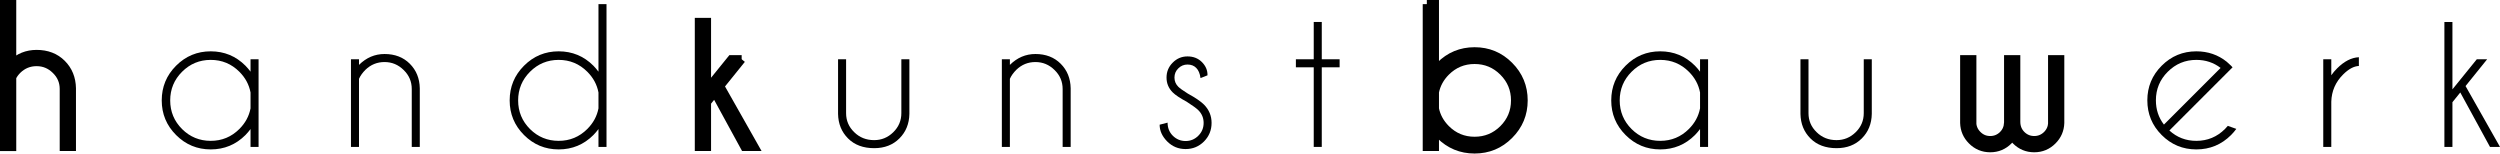
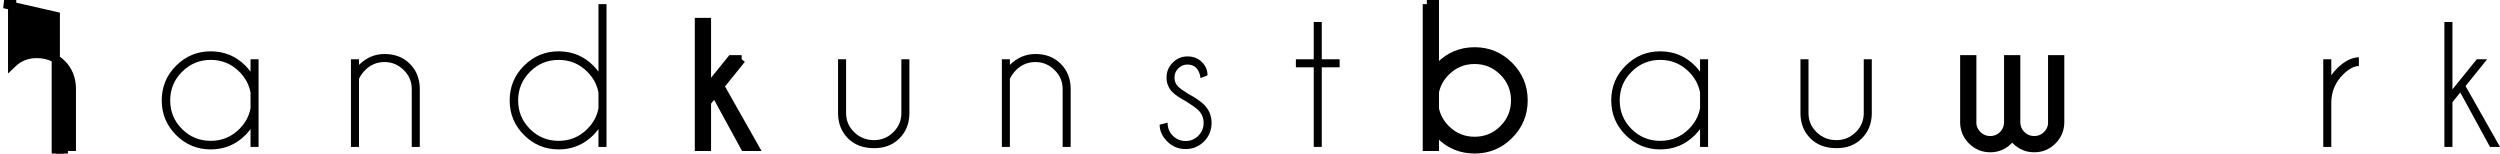
<svg xmlns="http://www.w3.org/2000/svg" xmlns:ns1="http://www.inkscape.org/namespaces/inkscape" xmlns:ns2="http://sodipodi.sourceforge.net/DTD/sodipodi-0.dtd" width="77.202mm" height="4.741mm" viewBox="0 0 273.55 16.798" id="svg4942" version="1.1" ns1:version="0.91 r13725" ns2:docname="ab-c_footer_2021-01.svg">
  <defs id="defs4944" />
  <ns2:namedview id="base" pagecolor="#ffffff" bordercolor="#666666" borderopacity="1.0" ns1:pageopacity="0.0" ns1:pageshadow="2" ns1:zoom="3.31" ns1:cx="83.811874" ns1:cy="80.493731" ns1:document-units="px" ns1:current-layer="g5523" showgrid="false" ns1:window-width="2560" ns1:window-height="1377" ns1:window-x="2552" ns1:window-y="-8" ns1:window-maximized="1" fit-margin-top="0" fit-margin-left="0" fit-margin-right="0" fit-margin-bottom="0" />
  <g ns1:label="Ebene 1" ns1:groupmode="layer" id="layer1" transform="translate(-13.768,-1021.796)">
    <g transform="translate(-10.586,846.806)" style="display:inline" id="g5523">
      <g transform="translate(0,-836.22)" style="font-style:normal;font-variant:normal;font-weight:normal;font-stretch:normal;font-size:12.5px;line-height:125%;font-family:'Caviar Dreams';-inkscape-font-specification:'Caviar Dreams';text-align:start;letter-spacing:1px;word-spacing:0px;text-anchor:start;display:inline;fill:#000000;fill-opacity:1;stroke:none;stroke-width:1px;stroke-linecap:butt;stroke-linejoin:miter;stroke-opacity:1" id="text4192-9-10-5" />
      <g style="font-style:normal;font-weight:normal;font-size:40px;line-height:125%;font-family:sans-serif;letter-spacing:0px;word-spacing:0px;display:inline;fill:#000000;fill-opacity:1;stroke:none;stroke-width:0.9;stroke-linecap:butt;stroke-linejoin:miter;stroke-miterlimit:4;stroke-dasharray:none;stroke-opacity:1" id="text4179-4-8-0">
-         <path d="m 24.803,175.44 0.879,0 0,6.533 q 1.113,-1.074 2.676,-1.074 1.699,0 2.764,1.064 1.064,1.064 1.094,2.686 l 0,6.416 -0.879,0 0,-6.338 q 0,-1.221 -0.889,-2.08 -0.879,-0.869 -2.09,-0.869 -1.211,0 -2.09,0.85 -0.391,0.391 -0.586,0.811 l 0,7.627 -0.879,0 0,-15.625 z" style="letter-spacing:7.18px;fill:#000000;fill-opacity:1;stroke:#000000;stroke-width:0.9;stroke-miterlimit:4;stroke-dasharray:none;stroke-opacity:1" id="path6248" ns1:connector-curvature="0" />
+         <path d="m 24.803,175.44 0.879,0 0,6.533 q 1.113,-1.074 2.676,-1.074 1.699,0 2.764,1.064 1.064,1.064 1.094,2.686 l 0,6.416 -0.879,0 0,-6.338 l 0,7.627 -0.879,0 0,-15.625 z" style="letter-spacing:7.18px;fill:#000000;fill-opacity:1;stroke:#000000;stroke-width:0.9;stroke-miterlimit:4;stroke-dasharray:none;stroke-opacity:1" id="path6248" ns1:connector-curvature="0" />
        <path d="m 52.647,191.065 -0.879,0 0,-1.953 q -0.254,0.342 -0.557,0.654 -1.572,1.572 -3.799,1.572 -2.217,0 -3.789,-1.572 -1.572,-1.572 -1.572,-3.789 0,-2.227 1.572,-3.799 1.572,-1.572 3.789,-1.572 2.227,0 3.799,1.572 0.303,0.312 0.557,0.654 l 0,-1.357 0.879,0 0,9.59 z m -0.879,-4.219 0,-1.738 q -0.244,-1.289 -1.221,-2.266 -1.299,-1.299 -3.135,-1.299 -1.836,0 -3.135,1.299 -1.299,1.299 -1.299,3.135 0,1.836 1.299,3.135 1.299,1.289 3.135,1.289 1.836,0 3.135,-1.299 0.977,-0.977 1.221,-2.256 z" style="font-style:normal;font-variant:normal;font-weight:normal;font-stretch:normal;font-size:20px;font-family:'Caviar Dreams';-inkscape-font-specification:'Caviar Dreams';letter-spacing:7.18px;fill:#000000;fill-opacity:1;stroke:none;stroke-width:0.9;stroke-miterlimit:4;stroke-dasharray:none" id="path6250" ns1:connector-curvature="0" />
        <path d="m 63.636,183.614 0,7.451 -0.879,0 0,-9.59 0.879,0 0,0.615 q 1.201,-1.191 2.793,-1.191 1.699,0 2.764,1.064 1.064,1.064 1.094,2.686 l 0,6.416 -0.879,0 0,-6.338 q 0,-1.221 -0.889,-2.08 -0.879,-0.869 -2.09,-0.869 -1.211,0 -2.09,0.85 -0.479,0.479 -0.703,0.986 z" style="font-style:normal;font-variant:normal;font-weight:normal;font-stretch:normal;font-size:20px;font-family:'Caviar Dreams';-inkscape-font-specification:'Caviar Dreams';letter-spacing:7.18px;fill:#000000;fill-opacity:1;stroke:none;stroke-width:0.9;stroke-miterlimit:4;stroke-dasharray:none" id="path6252" ns1:connector-curvature="0" />
        <path d="m 90.718,191.065 -0.879,0 0,-1.953 q -0.254,0.342 -0.557,0.654 -1.572,1.572 -3.799,1.572 -2.217,0 -3.789,-1.572 -1.572,-1.572 -1.572,-3.789 0,-2.227 1.572,-3.799 1.572,-1.572 3.789,-1.572 2.227,0 3.799,1.572 0.303,0.312 0.557,0.654 l 0,-7.393 0.879,0 0,15.625 z m -0.879,-4.219 0,-1.738 q -0.244,-1.289 -1.221,-2.266 -1.299,-1.299 -3.135,-1.299 -1.836,0 -3.135,1.299 -1.299,1.299 -1.299,3.135 0,1.836 1.299,3.135 1.299,1.289 3.135,1.289 1.836,0 3.135,-1.299 0.977,-0.977 1.221,-2.256 z" style="font-style:normal;font-variant:normal;font-weight:normal;font-stretch:normal;font-size:20px;font-family:'Caviar Dreams';-inkscape-font-specification:'Caviar Dreams';letter-spacing:7.18px;fill:#000000;fill-opacity:1;stroke:none;stroke-width:0.9;stroke-miterlimit:4;stroke-dasharray:none" id="path6254" ns1:connector-curvature="0" />
        <path d="m 105.506,181.475 -2.363,2.93 3.77,6.66 -1.094,0 -3.252,-5.957 -0.859,1.064 0,4.893 -0.879,0 0,-13.672 0.879,0 0,7.373 2.666,-3.291 1.133,0 z" style="letter-spacing:7.18px;fill:#000000;fill-opacity:1;stroke:#000000;stroke-width:0.9;stroke-miterlimit:4;stroke-dasharray:none;stroke-opacity:1" id="path6256" ns1:connector-curvature="0" />
        <path d="m 120.01,191.202 q -1.797,0 -2.861,-1.064 -1.064,-1.064 -1.094,-2.686 l 0,-5.977 0.879,0 0,5.898 q 0,1.221 0.889,2.08 0.879,0.869 2.178,0.869 1.211,0 2.09,-0.859 0.889,-0.869 0.889,-2.09 l 0,-5.898 0.879,0 0,5.977 q -0.029,1.621 -1.094,2.686 -1.064,1.064 -2.754,1.064 z" style="font-style:normal;font-variant:normal;font-weight:normal;font-stretch:normal;font-size:20px;font-family:'Caviar Dreams';-inkscape-font-specification:'Caviar Dreams';letter-spacing:7.18px;fill:#000000;fill-opacity:1;stroke:none;stroke-width:0.9;stroke-miterlimit:4;stroke-dasharray:none" id="path6258" ns1:connector-curvature="0" />
        <path d="m 134.856,183.614 0,7.451 -0.879,0 0,-9.59 0.879,0 0,0.615 q 1.201,-1.191 2.793,-1.191 1.699,0 2.764,1.064 1.064,1.064 1.094,2.686 l 0,6.416 -0.879,0 0,-6.338 q 0,-1.221 -0.889,-2.08 -0.879,-0.869 -2.09,-0.869 -1.211,0 -2.09,0.85 -0.479,0.479 -0.703,0.986 z" style="font-style:normal;font-variant:normal;font-weight:normal;font-stretch:normal;font-size:20px;font-family:'Caviar Dreams';-inkscape-font-specification:'Caviar Dreams';letter-spacing:7.18px;fill:#000000;fill-opacity:1;stroke:none;stroke-width:0.9;stroke-miterlimit:4;stroke-dasharray:none" id="path6260" ns1:connector-curvature="0" />
        <path d="m 154.223,186.133 q -1.123,-0.605 -1.553,-1.035 -0.674,-0.674 -0.674,-1.621 0,-0.957 0.674,-1.631 0.674,-0.684 1.621,-0.684 0.957,0 1.582,0.625 0.605,0.615 0.605,1.396 l 0,0.049 -0.762,0.303 q -0.098,-0.742 -0.469,-1.113 -0.361,-0.371 -0.957,-0.371 -0.586,0 -1.006,0.42 -0.42,0.41 -0.42,1.006 0,0.586 0.42,1.006 0.244,0.244 1.035,0.742 1.25,0.684 1.777,1.211 0.83,0.84 0.83,2.002 0,1.191 -0.83,2.031 -0.83,0.83 -2.012,0.83 -1.182,0 -2.012,-0.83 -0.83,-0.84 -0.83,-1.836 l 0.869,-0.225 q 0,0.859 0.576,1.436 0.586,0.576 1.396,0.576 0.811,0 1.387,-0.576 0.586,-0.576 0.586,-1.406 0,-0.811 -0.576,-1.387 -0.312,-0.312 -1.26,-0.918 z" style="font-style:normal;font-variant:normal;font-weight:normal;font-stretch:normal;font-size:20px;font-family:'Caviar Dreams';-inkscape-font-specification:'Caviar Dreams';letter-spacing:7.18px;fill:#000000;fill-opacity:1;stroke:none;stroke-width:0.9;stroke-miterlimit:4;stroke-dasharray:none" id="path6262" ns1:connector-curvature="0" />
        <path d="m 168.103,181.475 0,-4.082 0.879,0 0,4.082 1.953,0 0,0.879 -1.953,0 0,8.711 -0.879,0 0,-8.711 -1.953,0 0,-0.879 1.953,0 z" style="font-style:normal;font-variant:normal;font-weight:normal;font-stretch:normal;font-size:20px;font-family:'Caviar Dreams';-inkscape-font-specification:'Caviar Dreams';letter-spacing:7.18px;fill:#000000;fill-opacity:1;stroke:none;stroke-width:0.9;stroke-miterlimit:4;stroke-dasharray:none" id="path6264" ns1:connector-curvature="0" />
        <path d="m 180.478,175.44 0.879,0 0,7.383 q 0.244,-0.332 0.557,-0.645 1.572,-1.572 3.789,-1.572 2.227,0 3.789,1.572 1.572,1.572 1.572,3.799 0,2.217 -1.572,3.789 -1.562,1.572 -3.789,1.572 -2.217,0 -3.789,-1.572 -0.312,-0.312 -0.557,-0.645 l 0,1.943 -0.879,0 0,-15.625 z m 0.879,9.619 0,1.836 q 0.254,1.25 1.211,2.207 1.299,1.299 3.135,1.299 1.836,0 3.135,-1.289 1.299,-1.299 1.299,-3.135 0,-1.836 -1.299,-3.135 -1.299,-1.299 -3.135,-1.299 -1.836,0 -3.135,1.299 -0.957,0.957 -1.211,2.217 z" style="letter-spacing:7.18px;fill:#000000;fill-opacity:1;stroke:#000000;stroke-width:0.9;stroke-miterlimit:4;stroke-dasharray:none;stroke-opacity:1" id="path6266" ns1:connector-curvature="0" />
        <path d="m 211.252,191.065 -0.879,0 0,-1.953 q -0.254,0.342 -0.557,0.654 -1.572,1.572 -3.799,1.572 -2.217,0 -3.789,-1.572 -1.572,-1.572 -1.572,-3.789 0,-2.227 1.572,-3.799 1.572,-1.572 3.789,-1.572 2.227,0 3.799,1.572 0.303,0.312 0.557,0.654 l 0,-1.357 0.879,0 0,9.59 z m -0.879,-4.219 0,-1.738 q -0.244,-1.289 -1.221,-2.266 -1.299,-1.299 -3.135,-1.299 -1.836,0 -3.135,1.299 -1.299,1.299 -1.299,3.135 0,1.836 1.299,3.135 1.299,1.289 3.135,1.289 1.836,0 3.135,-1.299 0.977,-0.977 1.221,-2.256 z" style="font-style:normal;font-variant:normal;font-weight:normal;font-stretch:normal;font-size:20px;font-family:'Caviar Dreams';-inkscape-font-specification:'Caviar Dreams';letter-spacing:7.18px;fill:#000000;fill-opacity:1;stroke:none;stroke-width:0.9;stroke-miterlimit:4;stroke-dasharray:none" id="path6268" ns1:connector-curvature="0" />
        <path d="m 225.316,191.202 q -1.797,0 -2.861,-1.064 -1.064,-1.064 -1.094,-2.686 l 0,-5.977 0.879,0 0,5.898 q 0,1.221 0.889,2.08 0.879,0.869 2.178,0.869 1.211,0 2.09,-0.859 0.889,-0.869 0.889,-2.09 l 0,-5.898 0.879,0 0,5.977 q -0.029,1.621 -1.094,2.686 -1.064,1.064 -2.754,1.064 z" style="font-style:normal;font-variant:normal;font-weight:normal;font-stretch:normal;font-size:20px;font-family:'Caviar Dreams';-inkscape-font-specification:'Caviar Dreams';letter-spacing:7.18px;fill:#000000;fill-opacity:1;stroke:none;stroke-width:0.9;stroke-miterlimit:4;stroke-dasharray:none" id="path6270" ns1:connector-curvature="0" />
        <path d="m 244.088,188.526 0,-7.051 0.879,0 0,6.836 q 0,0.859 0.576,1.436 0.586,0.576 1.396,0.576 0.811,0 1.396,-0.576 0.537,-0.537 0.576,-1.299 l -0.01,0 0,-6.973 0.879,0 0,6.973 q -0.039,1.123 -0.83,1.914 -0.83,0.84 -2.012,0.84 -1.182,0 -2.012,-0.84 -0.225,-0.225 -0.391,-0.469 -0.166,0.244 -0.4,0.469 -0.83,0.84 -2.012,0.84 -1.182,0 -2.012,-0.84 -0.791,-0.791 -0.83,-1.914 l 0,-6.973 0.879,0 0,6.973 -0.01,0 q 0.039,0.762 0.586,1.299 0.576,0.576 1.387,0.576 0.811,0 1.396,-0.576 0.498,-0.498 0.566,-1.221 z" style="letter-spacing:7.18px;fill:#000000;fill-opacity:1;stroke:#000000;stroke-width:0.9;stroke-miterlimit:4;stroke-dasharray:none;stroke-opacity:1" id="path6272" ns1:connector-curvature="0" />
-         <path d="m 261.727,189.268 q 1.24,1.133 2.949,1.133 1.836,0 3.135,-1.299 0.166,-0.166 0.312,-0.342 l 0.928,0.332 q -0.254,0.352 -0.576,0.674 -1.572,1.572 -3.799,1.572 -2.217,0 -3.789,-1.572 -1.572,-1.572 -1.572,-3.799 0,-2.217 1.572,-3.789 1.572,-1.572 3.789,-1.572 1.904,0 3.33,1.143 0.234,0.195 0.469,0.43 0.088,0.088 0.166,0.176 l -0.664,0.664 -6.25,6.25 z m 5.605,-6.846 q -1.143,-0.879 -2.656,-0.879 -1.826,0 -3.125,1.299 -1.299,1.289 -1.299,3.125 0,1.514 0.879,2.656 l 6.201,-6.201 z" style="font-style:normal;font-variant:normal;font-weight:normal;font-stretch:normal;font-size:20px;font-family:'Caviar Dreams';-inkscape-font-specification:'Caviar Dreams';letter-spacing:7.18px;fill:#000000;fill-opacity:1;stroke:none;stroke-width:0.9;stroke-miterlimit:4;stroke-dasharray:none" id="path6274" ns1:connector-curvature="0" />
        <path d="m 278.565,181.475 0.879,0 0,1.748 q 0.273,-0.391 0.635,-0.752 1.162,-1.162 2.383,-1.221 l 0,0.957 q -0.83,0.039 -1.719,0.928 -1.25,1.24 -1.299,2.979 l 0,4.951 -0.879,0 0,-9.59 z" style="font-style:normal;font-variant:normal;font-weight:normal;font-stretch:normal;font-size:20px;font-family:'Caviar Dreams';-inkscape-font-specification:'Caviar Dreams';letter-spacing:7.18px;fill:#000000;fill-opacity:1;stroke:none;stroke-width:0.9;stroke-miterlimit:4;stroke-dasharray:none" id="path6276" ns1:connector-curvature="0" />
        <path d="m 296.497,181.475 -2.363,2.93 3.77,6.66 -1.094,0 -3.252,-5.957 -0.859,1.064 0,4.893 -0.879,0 0,-13.672 0.879,0 0,7.373 2.666,-3.291 1.133,0 z" style="font-style:normal;font-variant:normal;font-weight:normal;font-stretch:normal;font-size:20px;font-family:'Caviar Dreams';-inkscape-font-specification:'Caviar Dreams';letter-spacing:7.18px;fill:#000000;fill-opacity:1;stroke:none;stroke-width:0.9;stroke-miterlimit:4;stroke-dasharray:none" id="path6278" ns1:connector-curvature="0" />
      </g>
    </g>
  </g>
</svg>